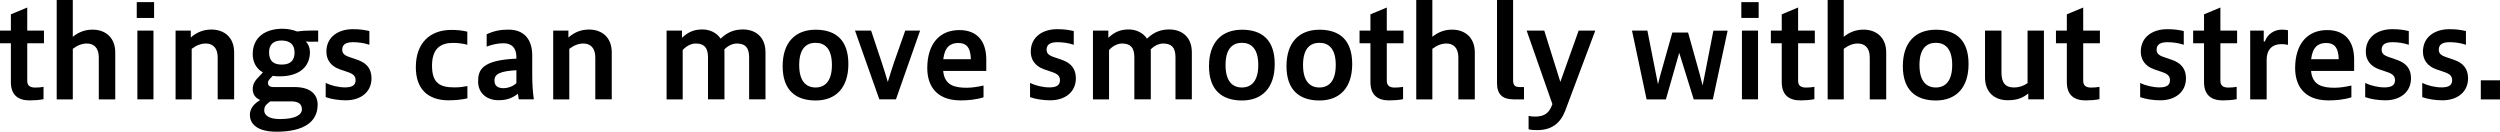
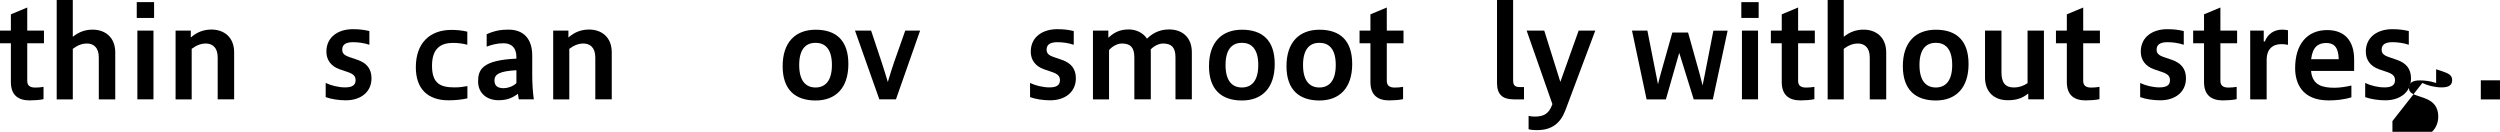
<svg xmlns="http://www.w3.org/2000/svg" id="a" viewBox="0 0 282.63 14.9">
  <path d="M4.92,11.21c-.41,.1-1.13,.14-1.57,.14-1.26,0-2.12-.57-2.12-2.07V4.89H0v-1.43H1.23V1.62l1.85-.77V3.46h1.89v1.43h-1.89v4.24c0,.52,.28,.77,.9,.77,.31,0,.67-.03,.94-.08v1.39Z" />
  <path d="M6.41,11.23V0h1.82V4.16c.69-.56,1.43-.81,2.24-.81,1.4,0,2.56,.85,2.56,2.58v5.31h-1.86V6.49c0-1.15-.63-1.57-1.34-1.57-.57,0-1.08,.21-1.6,.6v5.72h-1.82Z" />
  <path d="M15.46,2.03V.24h1.96v1.79h-1.96Zm.07,9.2V3.46h1.82v7.77h-1.82Z" />
  <path d="M19.85,11.23V3.46h1.72v.78c.71-.63,1.49-.9,2.34-.9,1.4,0,2.56,.85,2.56,2.58v5.31h-1.86V6.49c0-1.15-.63-1.57-1.34-1.57-.57,0-1.08,.21-1.6,.6v5.72h-1.82Z" />
-   <path d="M35.38,4.72c-.24,0-.52,0-.8-.03,.28,.29,.46,.73,.46,1.19,0,1.6-1.12,2.75-3.43,2.75-.28,0-.53-.01-.77-.06l-.27,.28c-.22,.24-.28,.36-.28,.53s.11,.46,.57,.46h2.4c1.88,0,2.65,.85,2.65,2,0,1.95-1.58,3.05-4.65,3.05-2.38,0-3.01-1.04-3.01-1.89,0-.69,.41-1.2,.98-1.57l.18-.13c-.52-.2-.84-.63-.84-1.23,0-.66,.36-1.05,.7-1.4l.45-.48c-.81-.46-1.15-1.25-1.15-2.07,0-1.89,1.39-2.87,3.38-2.87,.62,0,1.2,.14,1.65,.31,.53-.08,1.08-.11,1.68-.11h.69v1.26h-.59Zm-4.83,6.74l-.11,.08c-.46,.35-.57,.6-.57,.94,0,.5,.45,.98,1.79,.98,1.77,0,2.47-.5,2.47-1.09,0-.63-.39-.91-1.25-.91h-2.33Zm1.27-6.88c-.95,0-1.4,.5-1.4,1.33,0,1.05,.56,1.39,1.44,1.39,1.09,0,1.44-.59,1.44-1.36,0-.94-.55-1.36-1.49-1.36Z" />
  <path d="M36.83,9.38c.59,.29,1.44,.5,2.19,.5,.85,0,1.18-.29,1.18-.81,0-.46-.24-.7-.87-.92l-.94-.32c-.98-.35-1.49-1.06-1.49-1.99,0-1.74,1.44-2.54,2.97-2.54,.8,0,1.27,.07,1.89,.21v1.55c-.64-.21-1.27-.29-1.85-.29-.81,0-1.22,.27-1.22,.84,0,.41,.21,.64,.84,.85l.92,.32c.98,.34,1.55,.98,1.55,2.07,0,1.55-1.21,2.49-2.9,2.49-.8,0-1.65-.13-2.28-.36v-1.61Z" />
  <path d="M52.84,11.12c-.66,.15-1.42,.22-2.13,.22-2.33,0-3.7-1.27-3.7-3.74,0-2.72,1.57-4.22,4.03-4.22,.59,0,1.22,.06,1.79,.2v1.48c-.48-.13-1.02-.21-1.61-.21-1.34,0-2.38,.57-2.38,2.58s.94,2.45,2.54,2.45c.59,0,.97-.06,1.46-.15v1.39Z" />
  <path d="M58.65,11.23c-.04-.21-.07-.42-.1-.63-.59,.45-1.2,.73-2.19,.73-1.33,0-2.31-.8-2.31-2.12s.45-2.41,4.33-2.58v-.18c0-1.06-.55-1.56-1.47-1.56-.7,0-1.36,.18-1.89,.38v-1.4c.91-.41,1.62-.52,2.47-.52,1.71,0,2.68,1.05,2.68,2.93v2.12c0,1.09,.06,1.98,.18,2.83h-1.7Zm-.27-3.29c-1.83,.1-2.48,.42-2.48,1.15,0,.6,.34,.88,1.05,.88,.42,0,1.02-.18,1.43-.57v-1.46Z" />
  <path d="M62.54,11.23V3.46h1.72v.78c.71-.63,1.49-.9,2.34-.9,1.4,0,2.56,.85,2.56,2.58v5.31h-1.86V6.49c0-1.15-.63-1.57-1.34-1.57-.57,0-1.08,.21-1.6,.6v5.72h-1.82Z" />
-   <path d="M75.36,11.23V3.46h1.74v.81c.78-.74,1.5-.94,2.31-.94s1.6,.35,2.06,1.04c.85-.83,1.71-1.04,2.52-1.04,1.42,0,2.55,.85,2.55,2.58v5.32h-1.85V6.47c0-1.15-.49-1.55-1.4-1.55-.53,0-1.08,.32-1.4,.67,0,.11,.01,.21,.01,.32v5.32h-1.86V6.47c0-1.15-.49-1.55-1.4-1.55-.57,0-1.13,.36-1.46,.74v5.58h-1.82Z" />
  <path d="M88.48,7.48c0-2.7,1.44-4.12,3.73-4.12s3.7,1.18,3.7,3.88-1.43,4.12-3.7,4.12-3.73-1.18-3.73-3.88Zm5.57-.13c0-1.89-.83-2.51-1.85-2.51s-1.85,.62-1.85,2.51,.83,2.54,1.85,2.54,1.85-.66,1.85-2.54Z" />
  <path d="M99.41,11.23l-2.75-7.77h1.82l1.19,3.57c.22,.67,.48,1.48,.7,2.24,.24-.78,.49-1.62,.71-2.24l1.26-3.57h1.68l-2.73,7.77h-1.89Z" />
-   <path d="M111.19,11c-.87,.28-1.83,.35-2.58,.35-3.01,0-3.78-1.96-3.78-3.64,0-2.72,1.36-4.31,3.63-4.31,1.96,0,3.04,1.2,3.04,3.33v1.29h-4.87c.15,1.65,1.33,1.9,2.67,1.9,.59,0,1.27-.11,1.89-.25v1.33Zm-1.43-4.31c-.04-1.46-.62-1.83-1.42-1.83-.9,0-1.54,.45-1.7,1.83h3.11Z" />
  <path d="M116.46,9.38c.59,.29,1.44,.5,2.19,.5,.85,0,1.18-.29,1.18-.81,0-.46-.24-.7-.87-.92l-.94-.32c-.98-.35-1.49-1.06-1.49-1.99,0-1.74,1.44-2.54,2.97-2.54,.8,0,1.27,.07,1.89,.21v1.55c-.64-.21-1.27-.29-1.85-.29-.81,0-1.22,.27-1.22,.84,0,.41,.21,.64,.84,.85l.92,.32c.98,.34,1.55,.98,1.55,2.07,0,1.55-1.21,2.49-2.9,2.49-.8,0-1.65-.13-2.28-.36v-1.61Z" />
  <path d="M123.56,11.23V3.46h1.74v.81c.78-.74,1.5-.94,2.31-.94s1.6,.35,2.06,1.04c.85-.83,1.71-1.04,2.52-1.04,1.42,0,2.55,.85,2.55,2.58v5.32h-1.85V6.47c0-1.15-.49-1.55-1.4-1.55-.53,0-1.08,.32-1.4,.67,0,.11,.01,.21,.01,.32v5.32h-1.86V6.47c0-1.15-.49-1.55-1.4-1.55-.57,0-1.13,.36-1.46,.74v5.58h-1.82Z" />
  <path d="M136.68,7.48c0-2.7,1.44-4.12,3.73-4.12s3.7,1.18,3.7,3.88-1.43,4.12-3.7,4.12-3.73-1.18-3.73-3.88Zm5.57-.13c0-1.89-.83-2.51-1.85-2.51s-1.85,.62-1.85,2.51,.83,2.54,1.85,2.54,1.85-.66,1.85-2.54Z" />
  <path d="M145.44,7.48c0-2.7,1.44-4.12,3.73-4.12s3.7,1.18,3.7,3.88-1.43,4.12-3.7,4.12-3.73-1.18-3.73-3.88Zm5.57-.13c0-1.89-.83-2.51-1.85-2.51s-1.85,.62-1.85,2.51,.83,2.54,1.85,2.54,1.85-.66,1.85-2.54Z" />
  <path d="M158.62,11.21c-.41,.1-1.13,.14-1.57,.14-1.26,0-2.12-.57-2.12-2.07V4.89h-1.23v-1.43h1.23V1.62l1.85-.77V3.46h1.89v1.43h-1.89v4.24c0,.52,.28,.77,.9,.77,.31,0,.67-.03,.94-.08v1.39Z" />
-   <path d="M160.11,11.23V0h1.82V4.16c.69-.56,1.43-.81,2.24-.81,1.4,0,2.56,.85,2.56,2.58v5.31h-1.86V6.49c0-1.15-.63-1.57-1.34-1.57-.57,0-1.08,.21-1.6,.6v5.72h-1.82Z" />
  <path d="M171.09,11.23c-1.18,0-1.85-.53-1.85-1.82V0h1.82V9.08c0,.62,.27,.76,.74,.76h.49v1.4h-1.21Z" />
  <path d="M172.81,13.1c.27,.07,.48,.08,.73,.08,1.04,0,1.58-.39,1.92-1.3l.04-.11-2.91-8.31h1.99l1.82,5.8,2.07-5.8h1.88c-.53,1.44-2.76,7.37-3.4,9.06-.55,1.42-1.53,2.19-3.17,2.19-.29,0-.7-.01-.97-.1v-1.51Z" />
  <path d="M186.15,11.23l-1.65-7.77h1.74l.98,4.96c.06,.32,.14,.73,.22,1.11,.1-.38,.18-.76,.29-1.13l1.33-4.72h1.78l1.32,4.72c.11,.42,.21,.84,.32,1.26,.08-.41,.17-.83,.25-1.23l.97-4.96h1.61l-1.67,7.77h-2.16l-1.64-5.27-1.51,5.27h-2.18Z" />
  <path d="M196.86,2.03V.24h1.96v1.79h-1.96Zm.07,9.2V3.46h1.82v7.77h-1.82Z" />
  <path d="M205.12,11.21c-.41,.1-1.13,.14-1.57,.14-1.26,0-2.12-.57-2.12-2.07V4.89h-1.23v-1.43h1.23V1.62l1.85-.77V3.46h1.89v1.43h-1.89v4.24c0,.52,.28,.77,.9,.77,.31,0,.67-.03,.94-.08v1.39Z" />
  <path d="M206.62,11.23V0h1.82V4.16c.69-.56,1.43-.81,2.24-.81,1.4,0,2.56,.85,2.56,2.58v5.31h-1.86V6.49c0-1.15-.63-1.57-1.34-1.57-.57,0-1.08,.21-1.6,.6v5.72h-1.82Z" />
  <path d="M215.12,7.48c0-2.7,1.44-4.12,3.73-4.12s3.7,1.18,3.7,3.88-1.43,4.12-3.7,4.12-3.73-1.18-3.73-3.88Zm5.58-.13c0-1.89-.83-2.51-1.85-2.51s-1.85,.62-1.85,2.51,.83,2.54,1.85,2.54,1.85-.66,1.85-2.54Z" />
  <path d="M229.3,11.23v-.66c-.79,.64-1.53,.76-2.34,.76-1.43,0-2.55-.85-2.55-2.58V3.46h1.86v4.72c0,1.15,.41,1.71,1.42,1.71,.56,0,1.08-.18,1.53-.49V3.46h1.85v7.77h-1.76Z" />
  <path d="M237.35,11.21c-.41,.1-1.13,.14-1.57,.14-1.26,0-2.12-.57-2.12-2.07V4.89h-1.23v-1.43h1.23V1.62l1.85-.77V3.46h1.89v1.43h-1.89v4.24c0,.52,.28,.77,.9,.77,.31,0,.67-.03,.94-.08v1.39Z" />
  <path d="M241.95,9.38c.59,.29,1.44,.5,2.19,.5,.85,0,1.18-.29,1.18-.81,0-.46-.24-.7-.87-.92l-.94-.32c-.98-.35-1.49-1.06-1.49-1.99,0-1.74,1.44-2.54,2.97-2.54,.8,0,1.27,.07,1.89,.21v1.55c-.64-.21-1.27-.29-1.85-.29-.81,0-1.22,.27-1.22,.84,0,.41,.21,.64,.84,.85l.92,.32c.98,.34,1.56,.98,1.56,2.07,0,1.55-1.21,2.49-2.9,2.49-.8,0-1.65-.13-2.28-.36v-1.61Z" />
  <path d="M252.86,11.21c-.41,.1-1.13,.14-1.57,.14-1.26,0-2.12-.57-2.12-2.07V4.89h-1.23v-1.43h1.23V1.62l1.85-.77V3.46h1.89v1.43h-1.89v4.24c0,.52,.28,.77,.9,.77,.31,0,.67-.03,.94-.08v1.39Z" />
  <path d="M254.39,11.23V3.46h1.53v1.23h.13c.29-.81,1.01-1.34,1.95-1.34,.21,0,.48,.03,.66,.07v1.65c-.24-.06-.5-.08-.77-.08-1.01,0-1.64,.63-1.64,1.74v4.51h-1.85Z" />
  <path d="M265.83,11c-.87,.28-1.83,.35-2.58,.35-3.01,0-3.78-1.96-3.78-3.64,0-2.72,1.36-4.31,3.63-4.31,1.96,0,3.04,1.2,3.04,3.33v1.29h-4.87c.15,1.65,1.33,1.9,2.67,1.9,.59,0,1.27-.11,1.89-.25v1.33Zm-1.43-4.31c-.04-1.46-.62-1.83-1.42-1.83-.9,0-1.54,.45-1.7,1.83h3.11Z" />
  <path d="M267.39,9.38c.59,.29,1.44,.5,2.19,.5,.85,0,1.18-.29,1.18-.81,0-.46-.24-.7-.87-.92l-.94-.32c-.98-.35-1.49-1.06-1.49-1.99,0-1.74,1.44-2.54,2.97-2.54,.8,0,1.27,.07,1.89,.21v1.55c-.64-.21-1.27-.29-1.85-.29-.81,0-1.22,.27-1.22,.84,0,.41,.21,.64,.84,.85l.92,.32c.98,.34,1.56,.98,1.56,2.07,0,1.55-1.21,2.49-2.9,2.49-.8,0-1.65-.13-2.28-.36v-1.61Z" />
-   <path d="M273.85,9.38c.59,.29,1.44,.5,2.19,.5,.85,0,1.18-.29,1.18-.81,0-.46-.24-.7-.87-.92l-.94-.32c-.98-.35-1.49-1.06-1.49-1.99,0-1.74,1.44-2.54,2.97-2.54,.8,0,1.27,.07,1.89,.21v1.55c-.64-.21-1.27-.29-1.85-.29-.81,0-1.22,.27-1.22,.84,0,.41,.21,.64,.84,.85l.92,.32c.98,.34,1.55,.98,1.55,2.07,0,1.55-1.21,2.49-2.9,2.49-.8,0-1.65-.13-2.28-.36v-1.61Z" />
+   <path d="M273.85,9.38c.59,.29,1.44,.5,2.19,.5,.85,0,1.18-.29,1.18-.81,0-.46-.24-.7-.87-.92l-.94-.32v1.55c-.64-.21-1.27-.29-1.85-.29-.81,0-1.22,.27-1.22,.84,0,.41,.21,.64,.84,.85l.92,.32c.98,.34,1.55,.98,1.55,2.07,0,1.55-1.21,2.49-2.9,2.49-.8,0-1.65-.13-2.28-.36v-1.61Z" />
  <path d="M282.63,9.08v2.16h-2.17v-2.16h2.17Z" />
</svg>